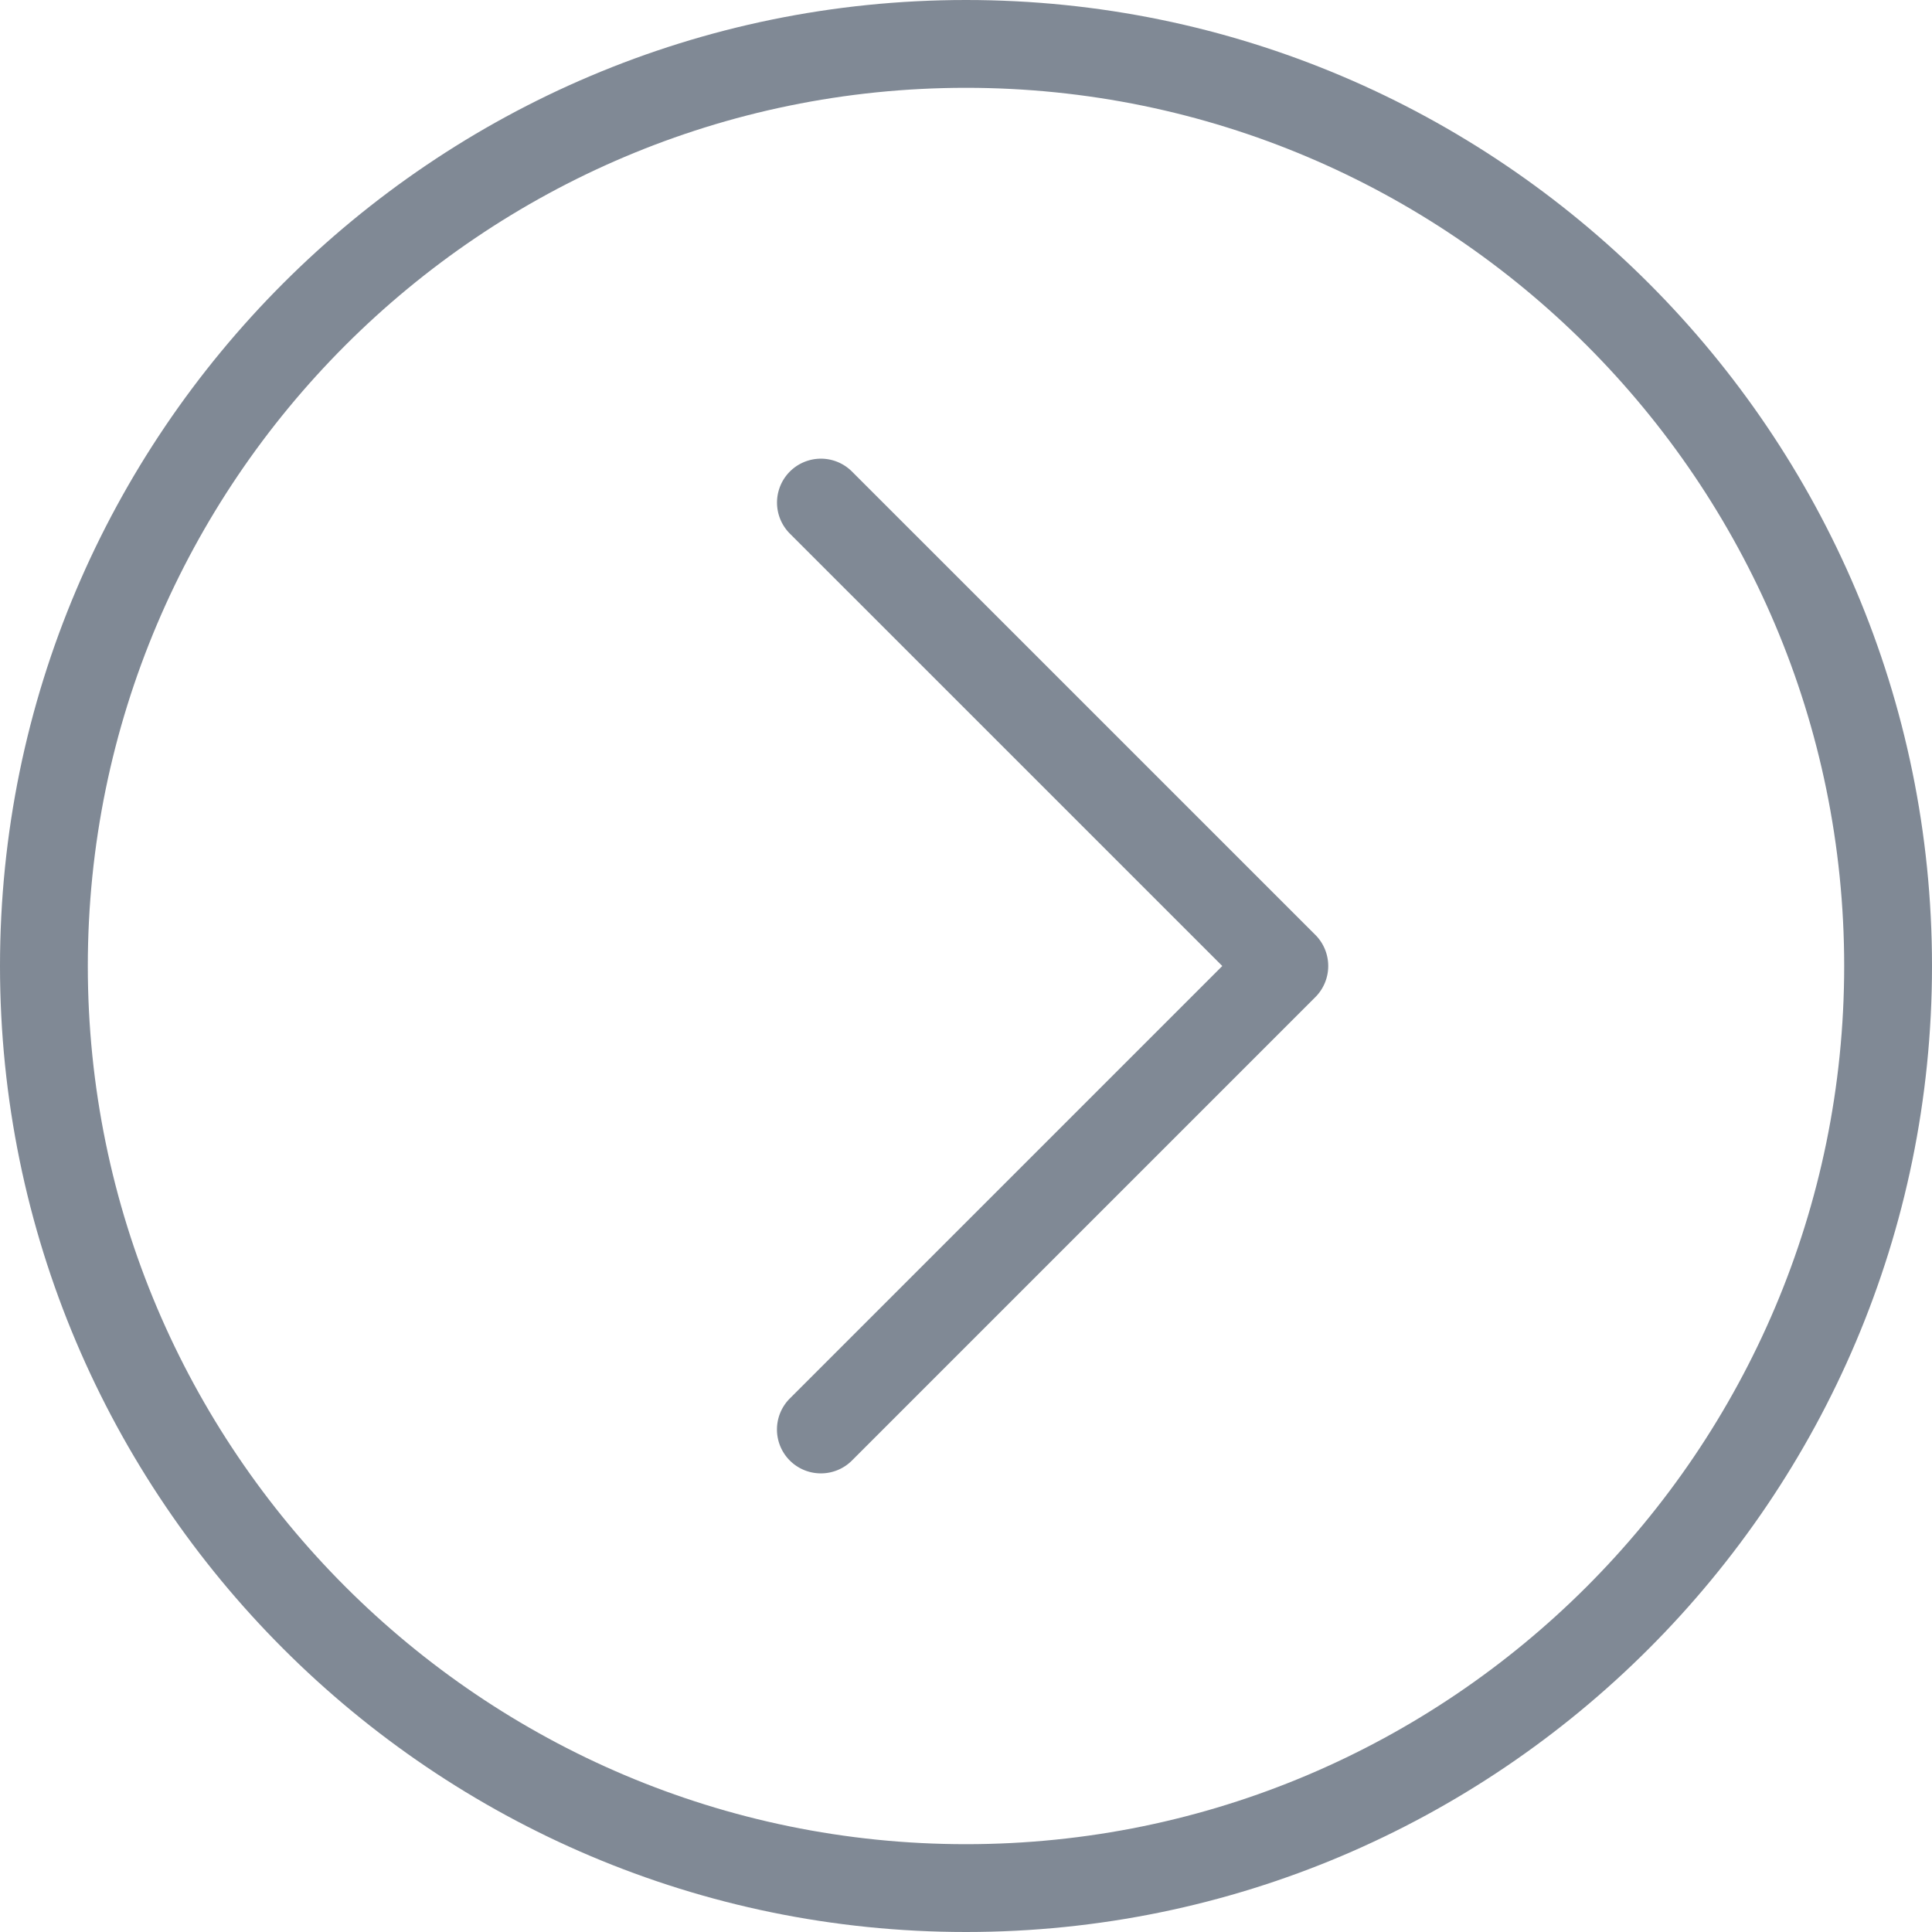
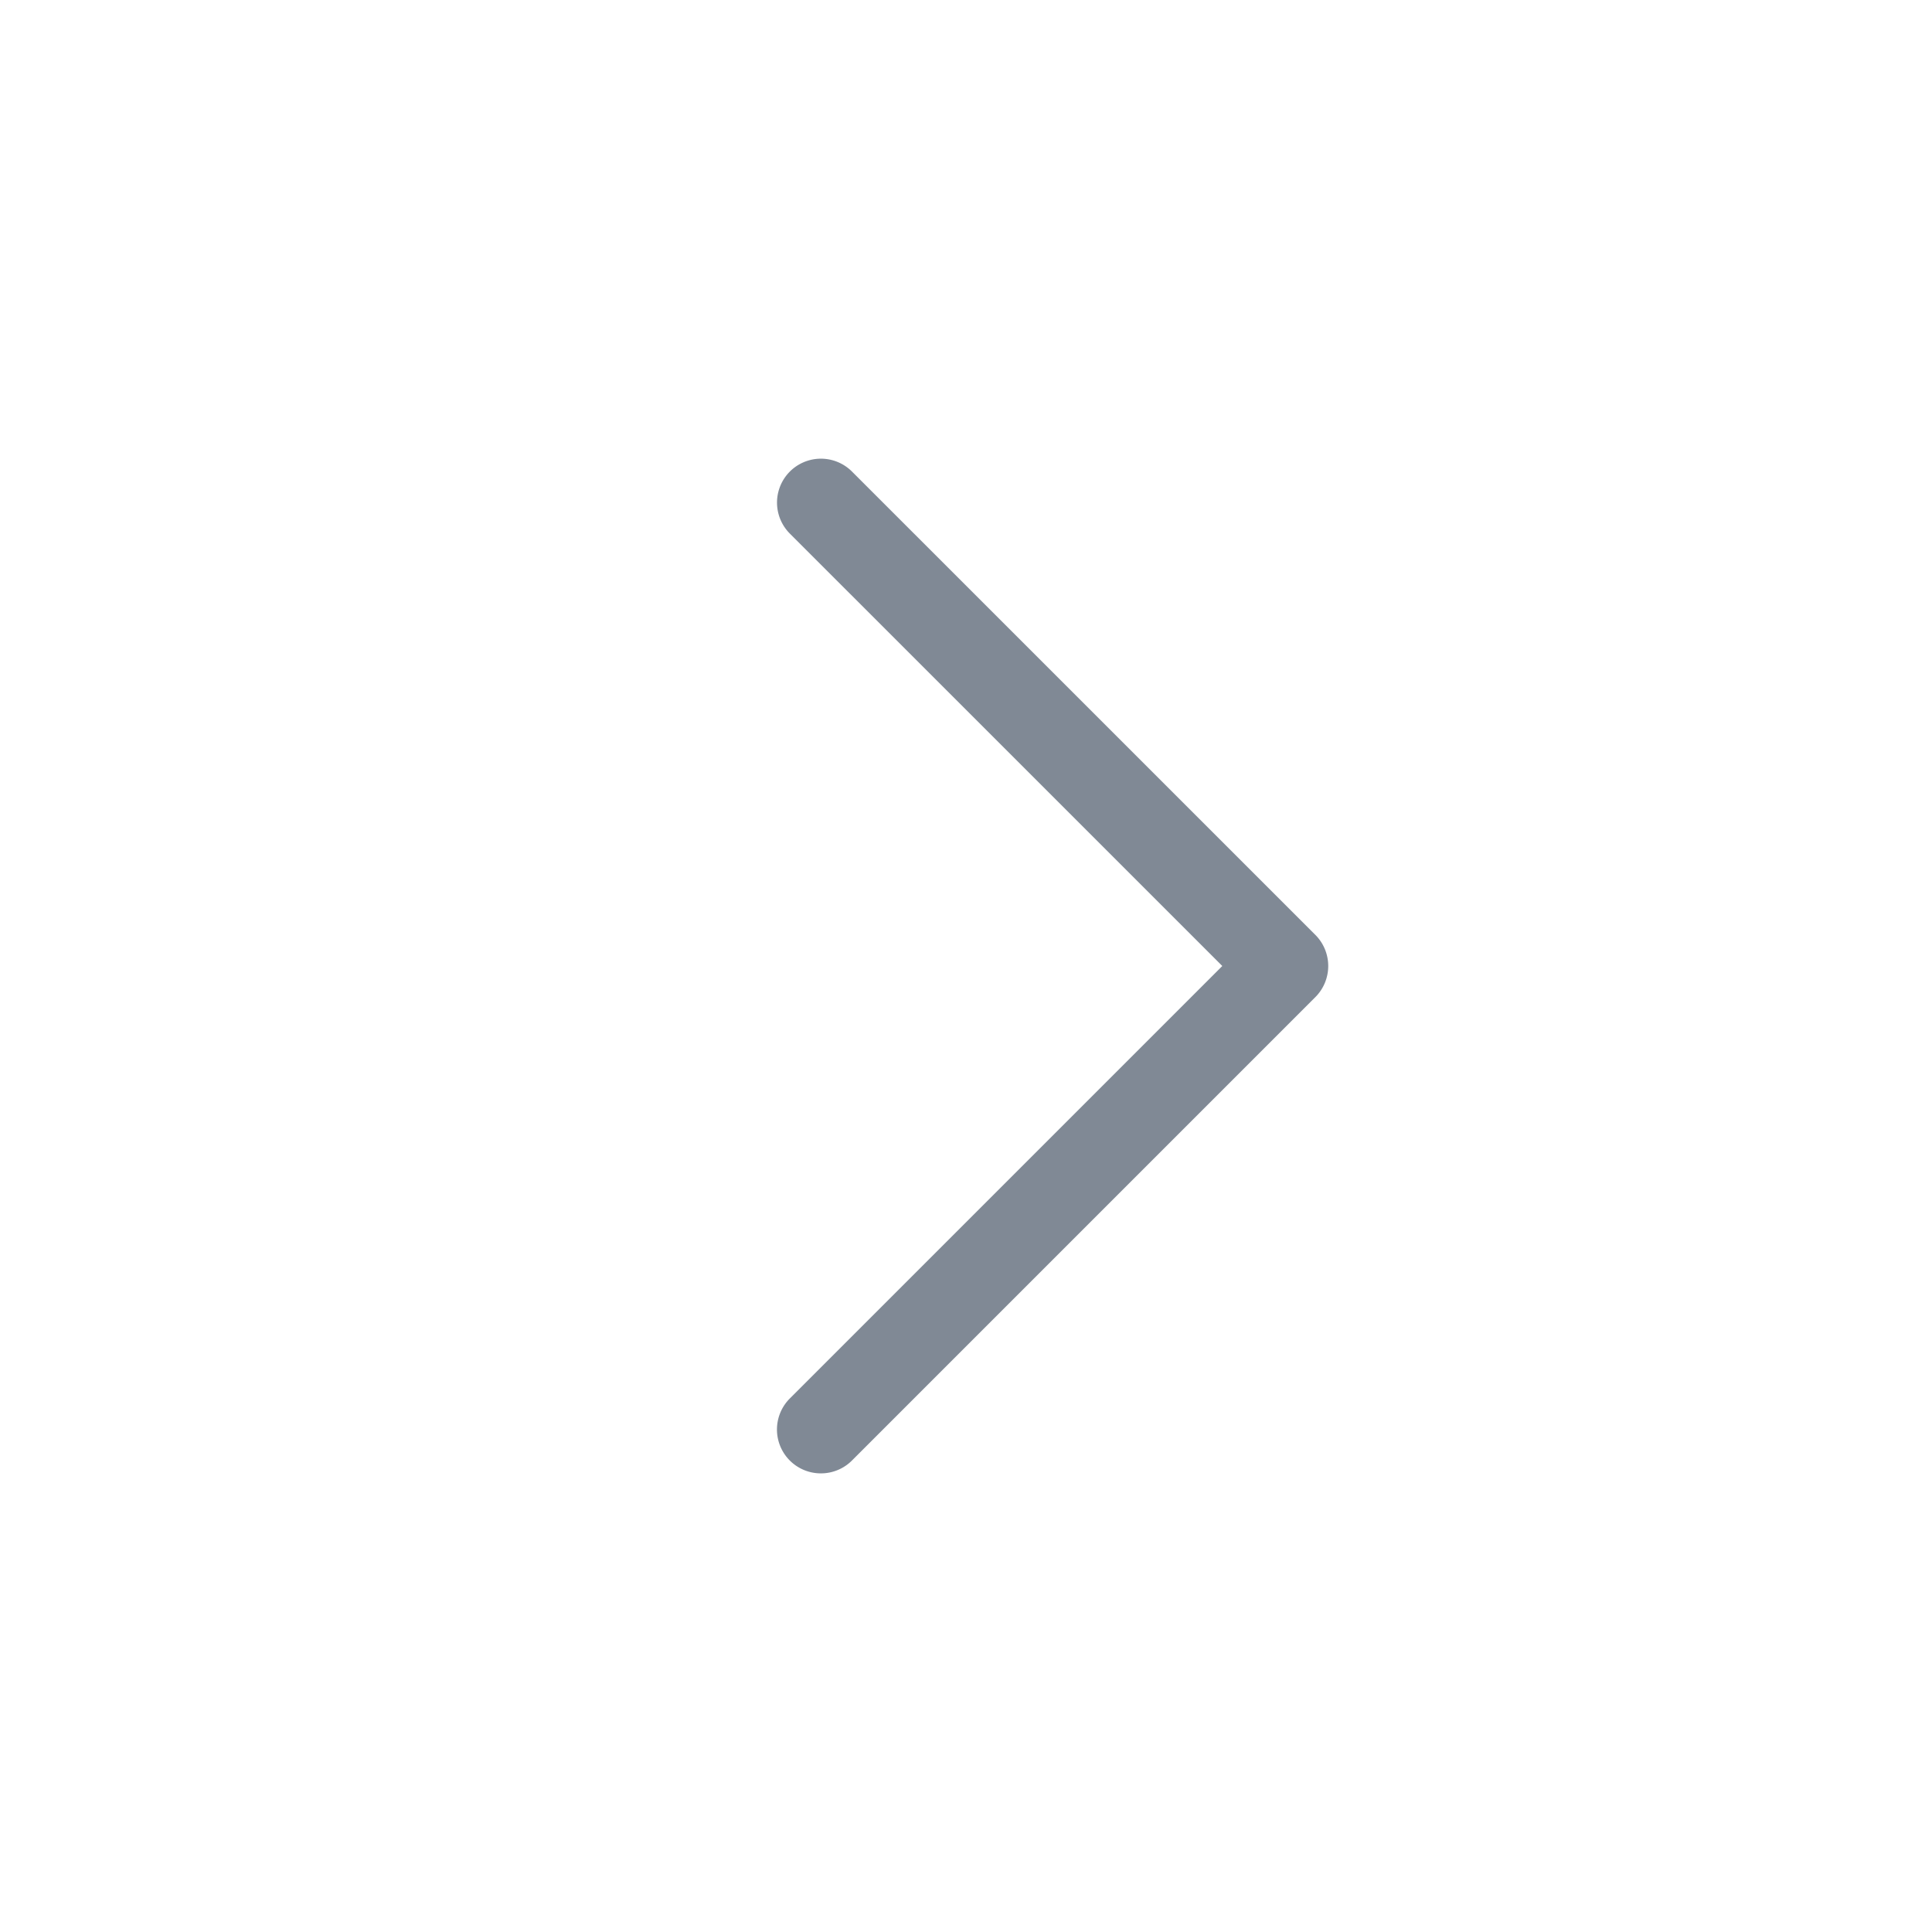
<svg xmlns="http://www.w3.org/2000/svg" id="Ebene_1" data-name="Ebene 1" viewBox="0 0 44 44">
  <defs>
    <style>.cls-1{opacity:.5}.cls-2{fill:#01132b}</style>
  </defs>
  <g class="cls-1">
-     <path class="cls-2" d="M22 44C9.869 44 0 34.131 0 22S9.869 0 22 0s22 9.869 22 22-9.869 22-22 22zm0-42C10.972 2 2 10.972 2 22s8.972 20 20 20 20-8.972 20-20S33.028 2 22 2z" />
-   </g>
+     </g>
  <g class="cls-1">
    <path class="cls-2" d="M18.696 33.555a.999.999 0 01-.707-1.707L27.837 22l-9.848-9.847a.999.999 0 111.414-1.414l10.555 10.554a1.003 1.003 0 010 1.414L19.403 33.262a.997.997 0 01-.707.293z" />
  </g>
</svg>